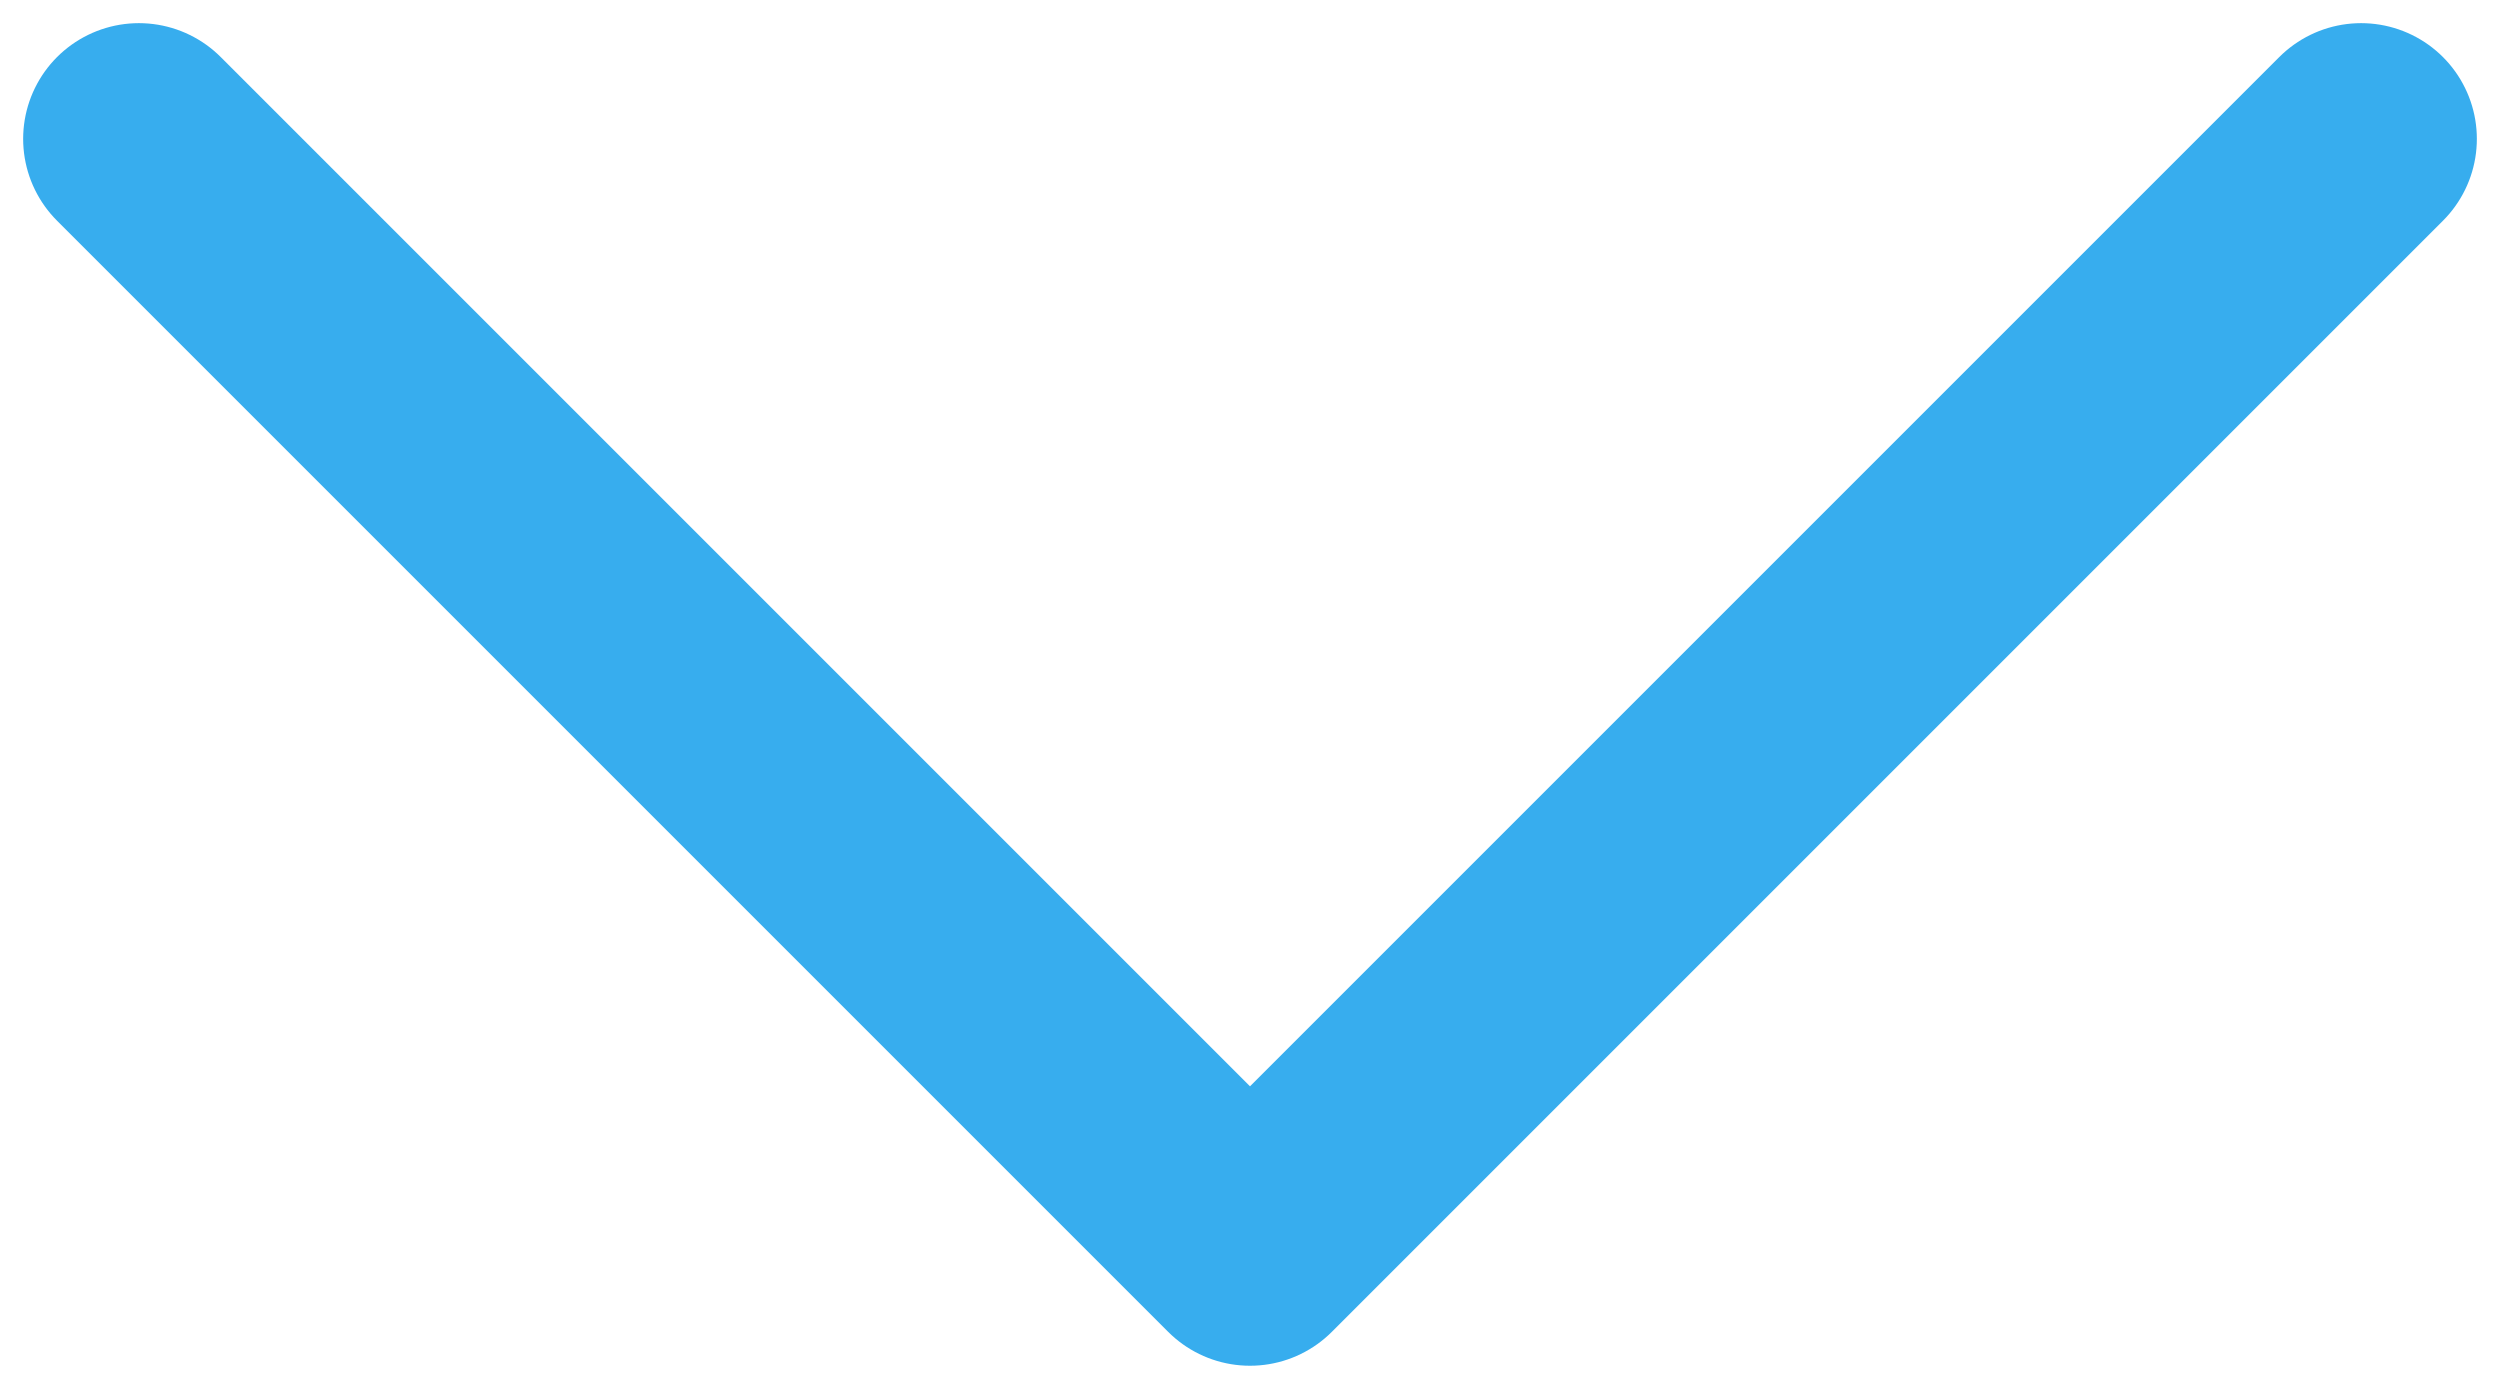
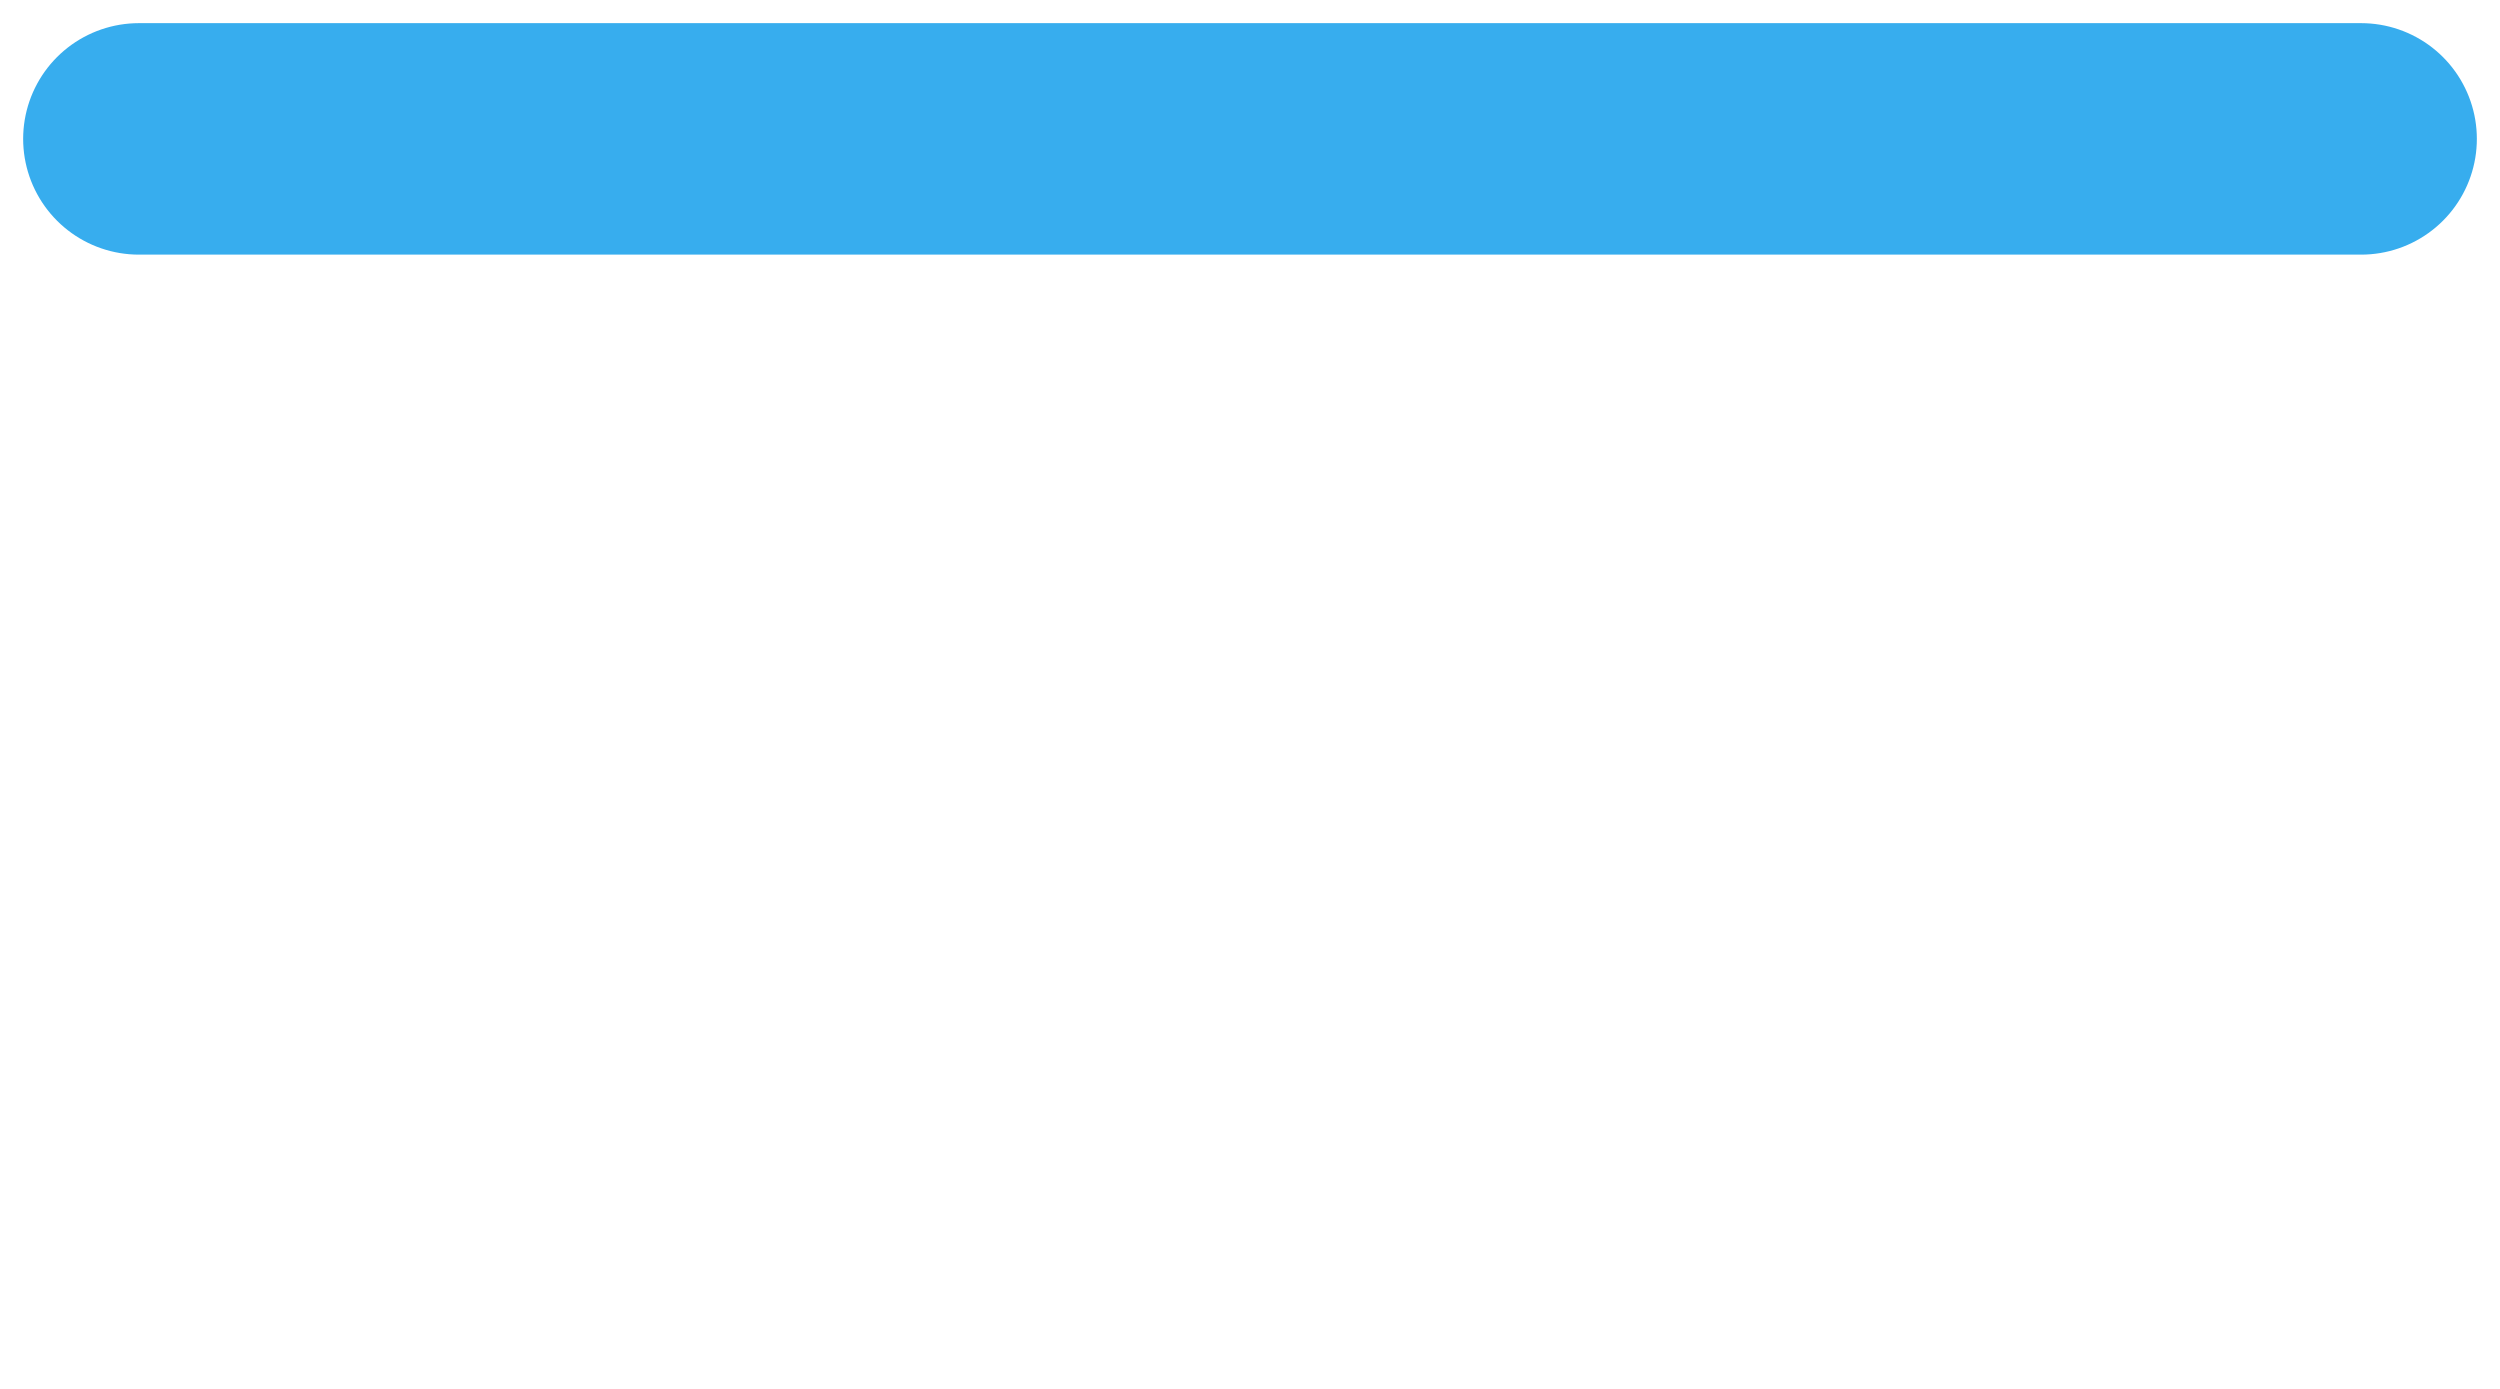
<svg xmlns="http://www.w3.org/2000/svg" width="54" height="30" viewBox="0 0 54 30" fill="none">
-   <path d="M3 3L27 27L51 3" stroke="#37ADEE" stroke-width="5" stroke-linecap="round" stroke-linejoin="round" />
+   <path d="M3 3L51 3" stroke="#37ADEE" stroke-width="5" stroke-linecap="round" stroke-linejoin="round" />
</svg>